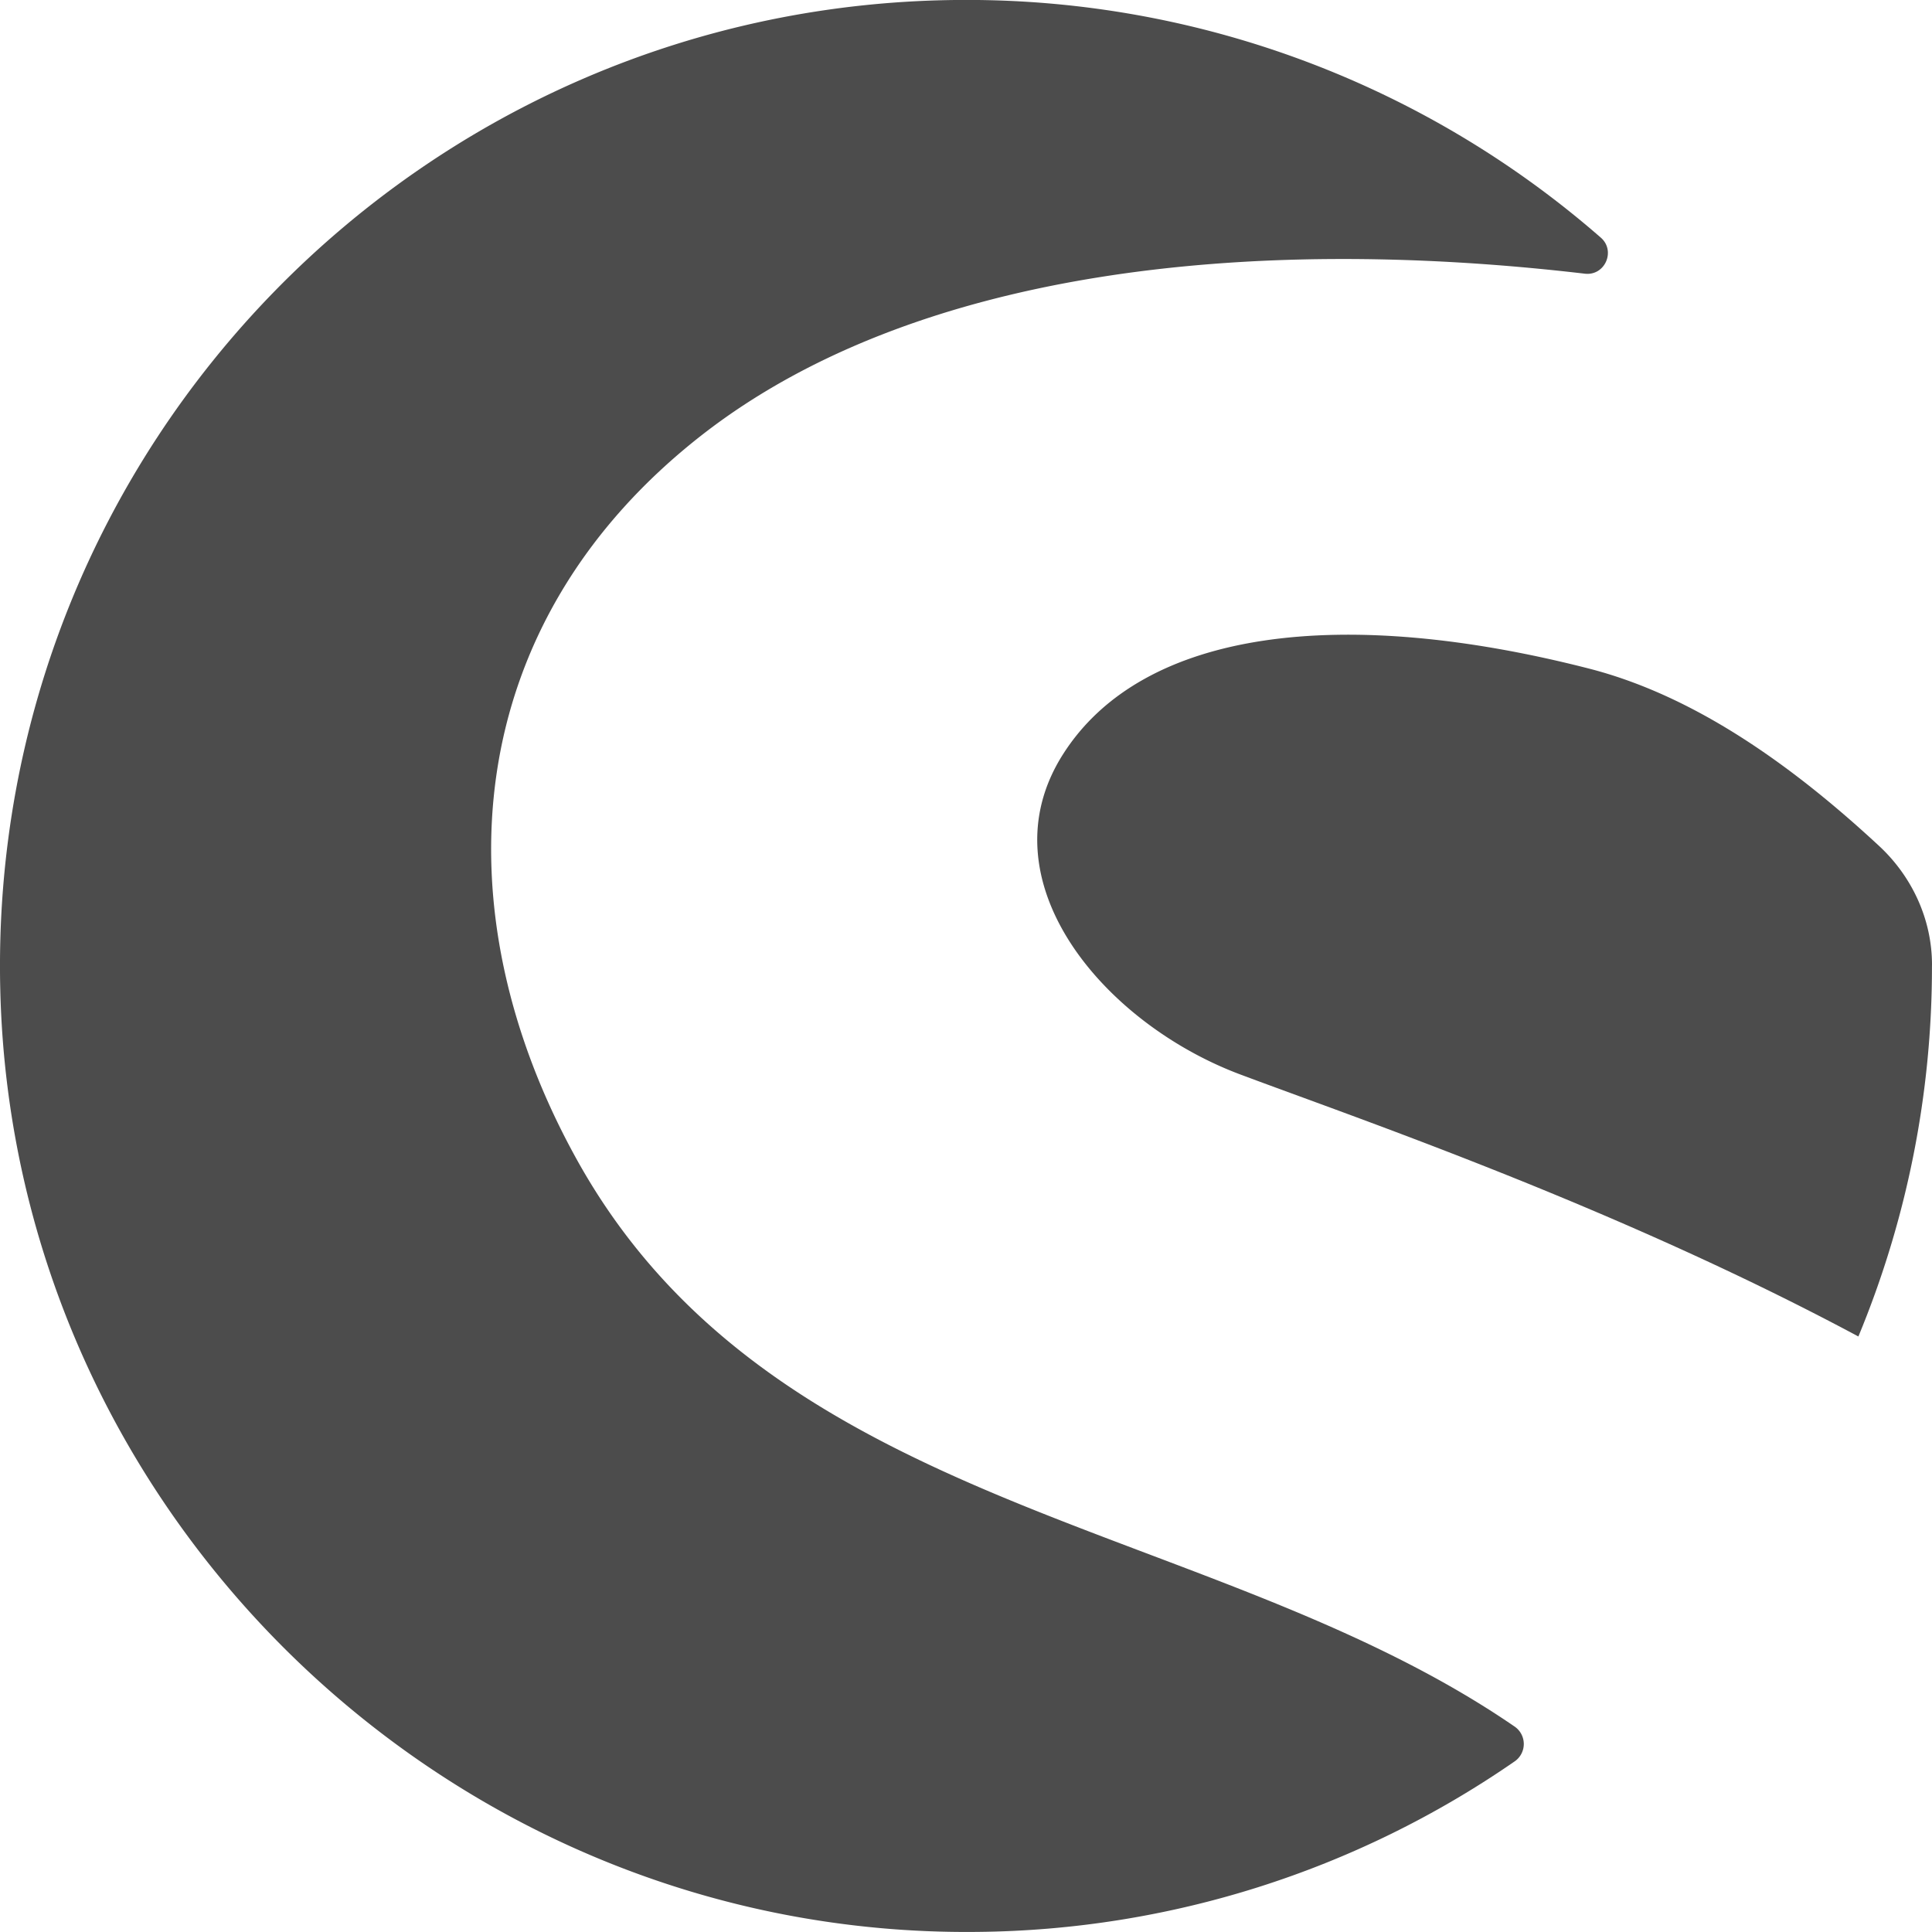
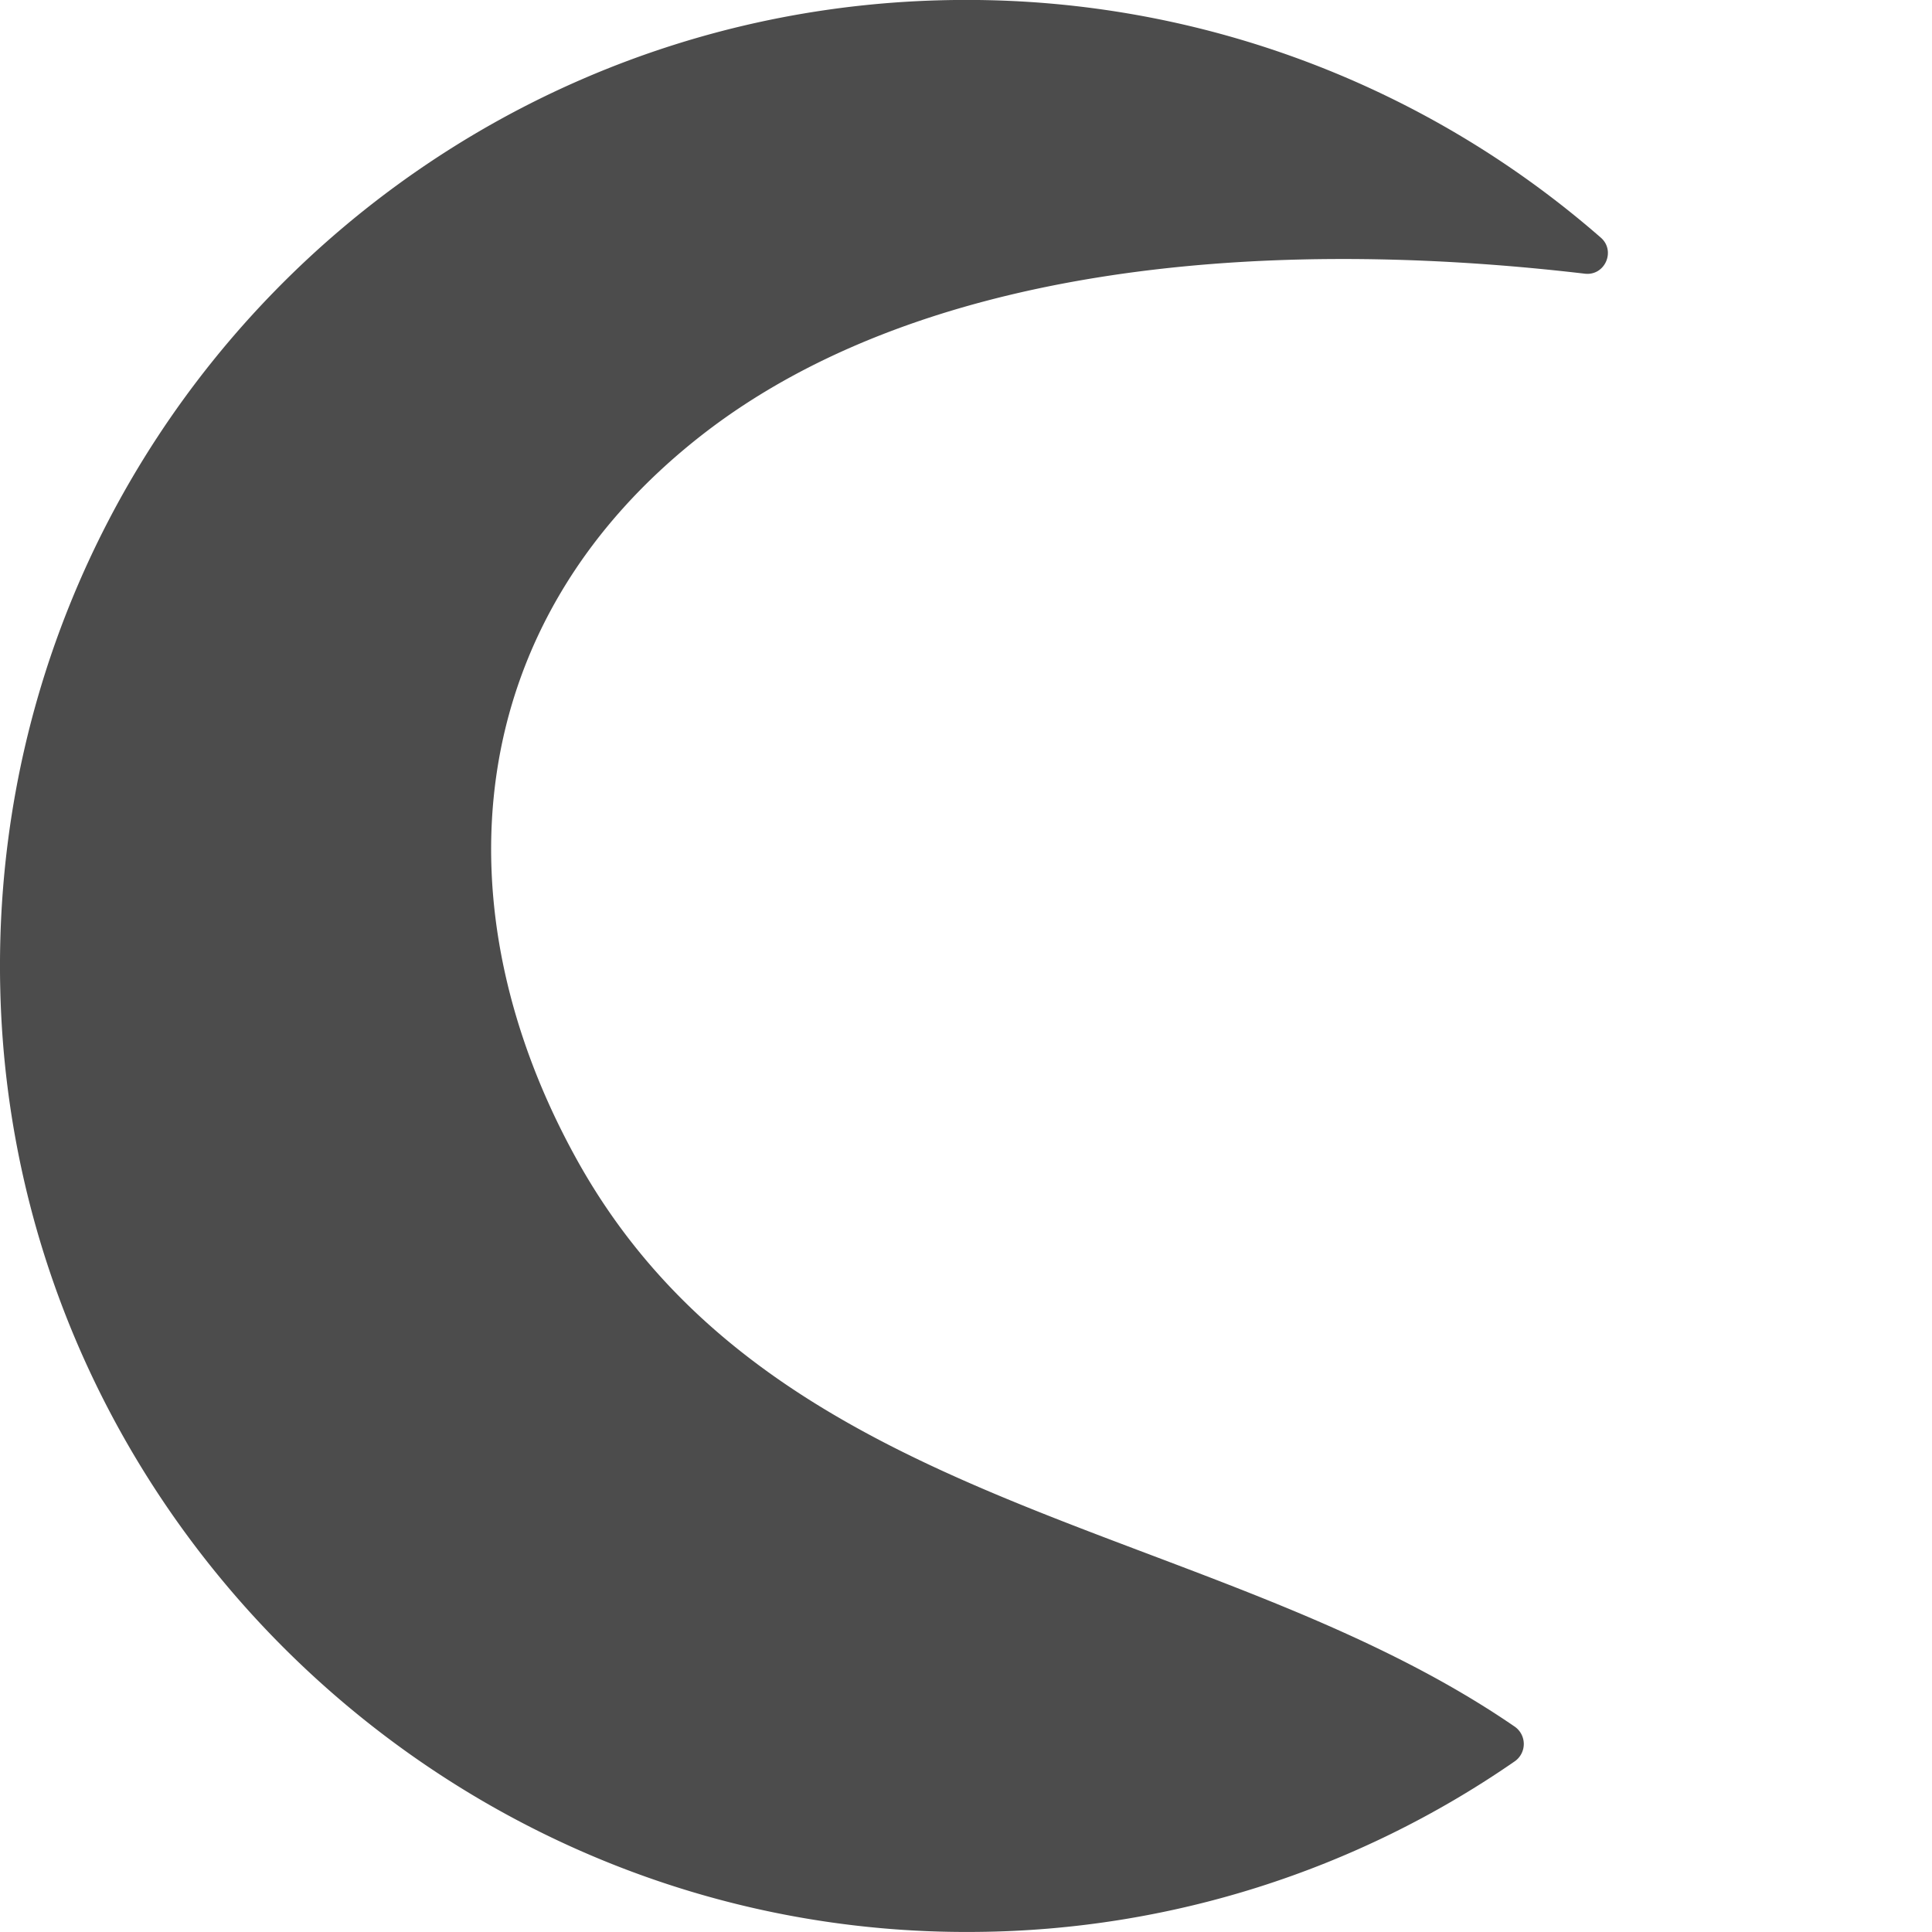
<svg xmlns="http://www.w3.org/2000/svg" id="Capa_1" data-name="Capa 1" viewBox="0 0 1024.02 1024.03">
  <defs>
    <style>.cls-1{fill:#4c4c4c;}</style>
  </defs>
  <path class="cls-1" d="M802.87,933.58A508.72,508.72,0,0,1,517.81,1024C239.39,1027,7,803.31.16,525.09-7.07,236.21,224.91,0,512,0A510.78,510.78,0,0,1,848.5,126c8,7,2.21,20.3-8.44,19.1-179.92-21.11-356-1.41-467.39,85C244,330.09,231.75,481.47,305.93,615,410.66,803.31,642.45,805.12,802.67,915.08a11.2,11.2,0,0,1,.2,18.5Z" transform="translate(0 -0.03)" />
-   <path class="cls-1" d="M1024,512a511,511,0,0,1-39,196.41c-128.86-69-266.16-115.81-327.71-138.92C584.52,542.18,521,466.59,563.41,399.85S712,321,842.29,354.42c55.48,14.27,107,50.66,153.79,94.08,17.49,16.28,27.94,39,27.94,62.92Z" transform="translate(0 -0.03)" />
</svg>